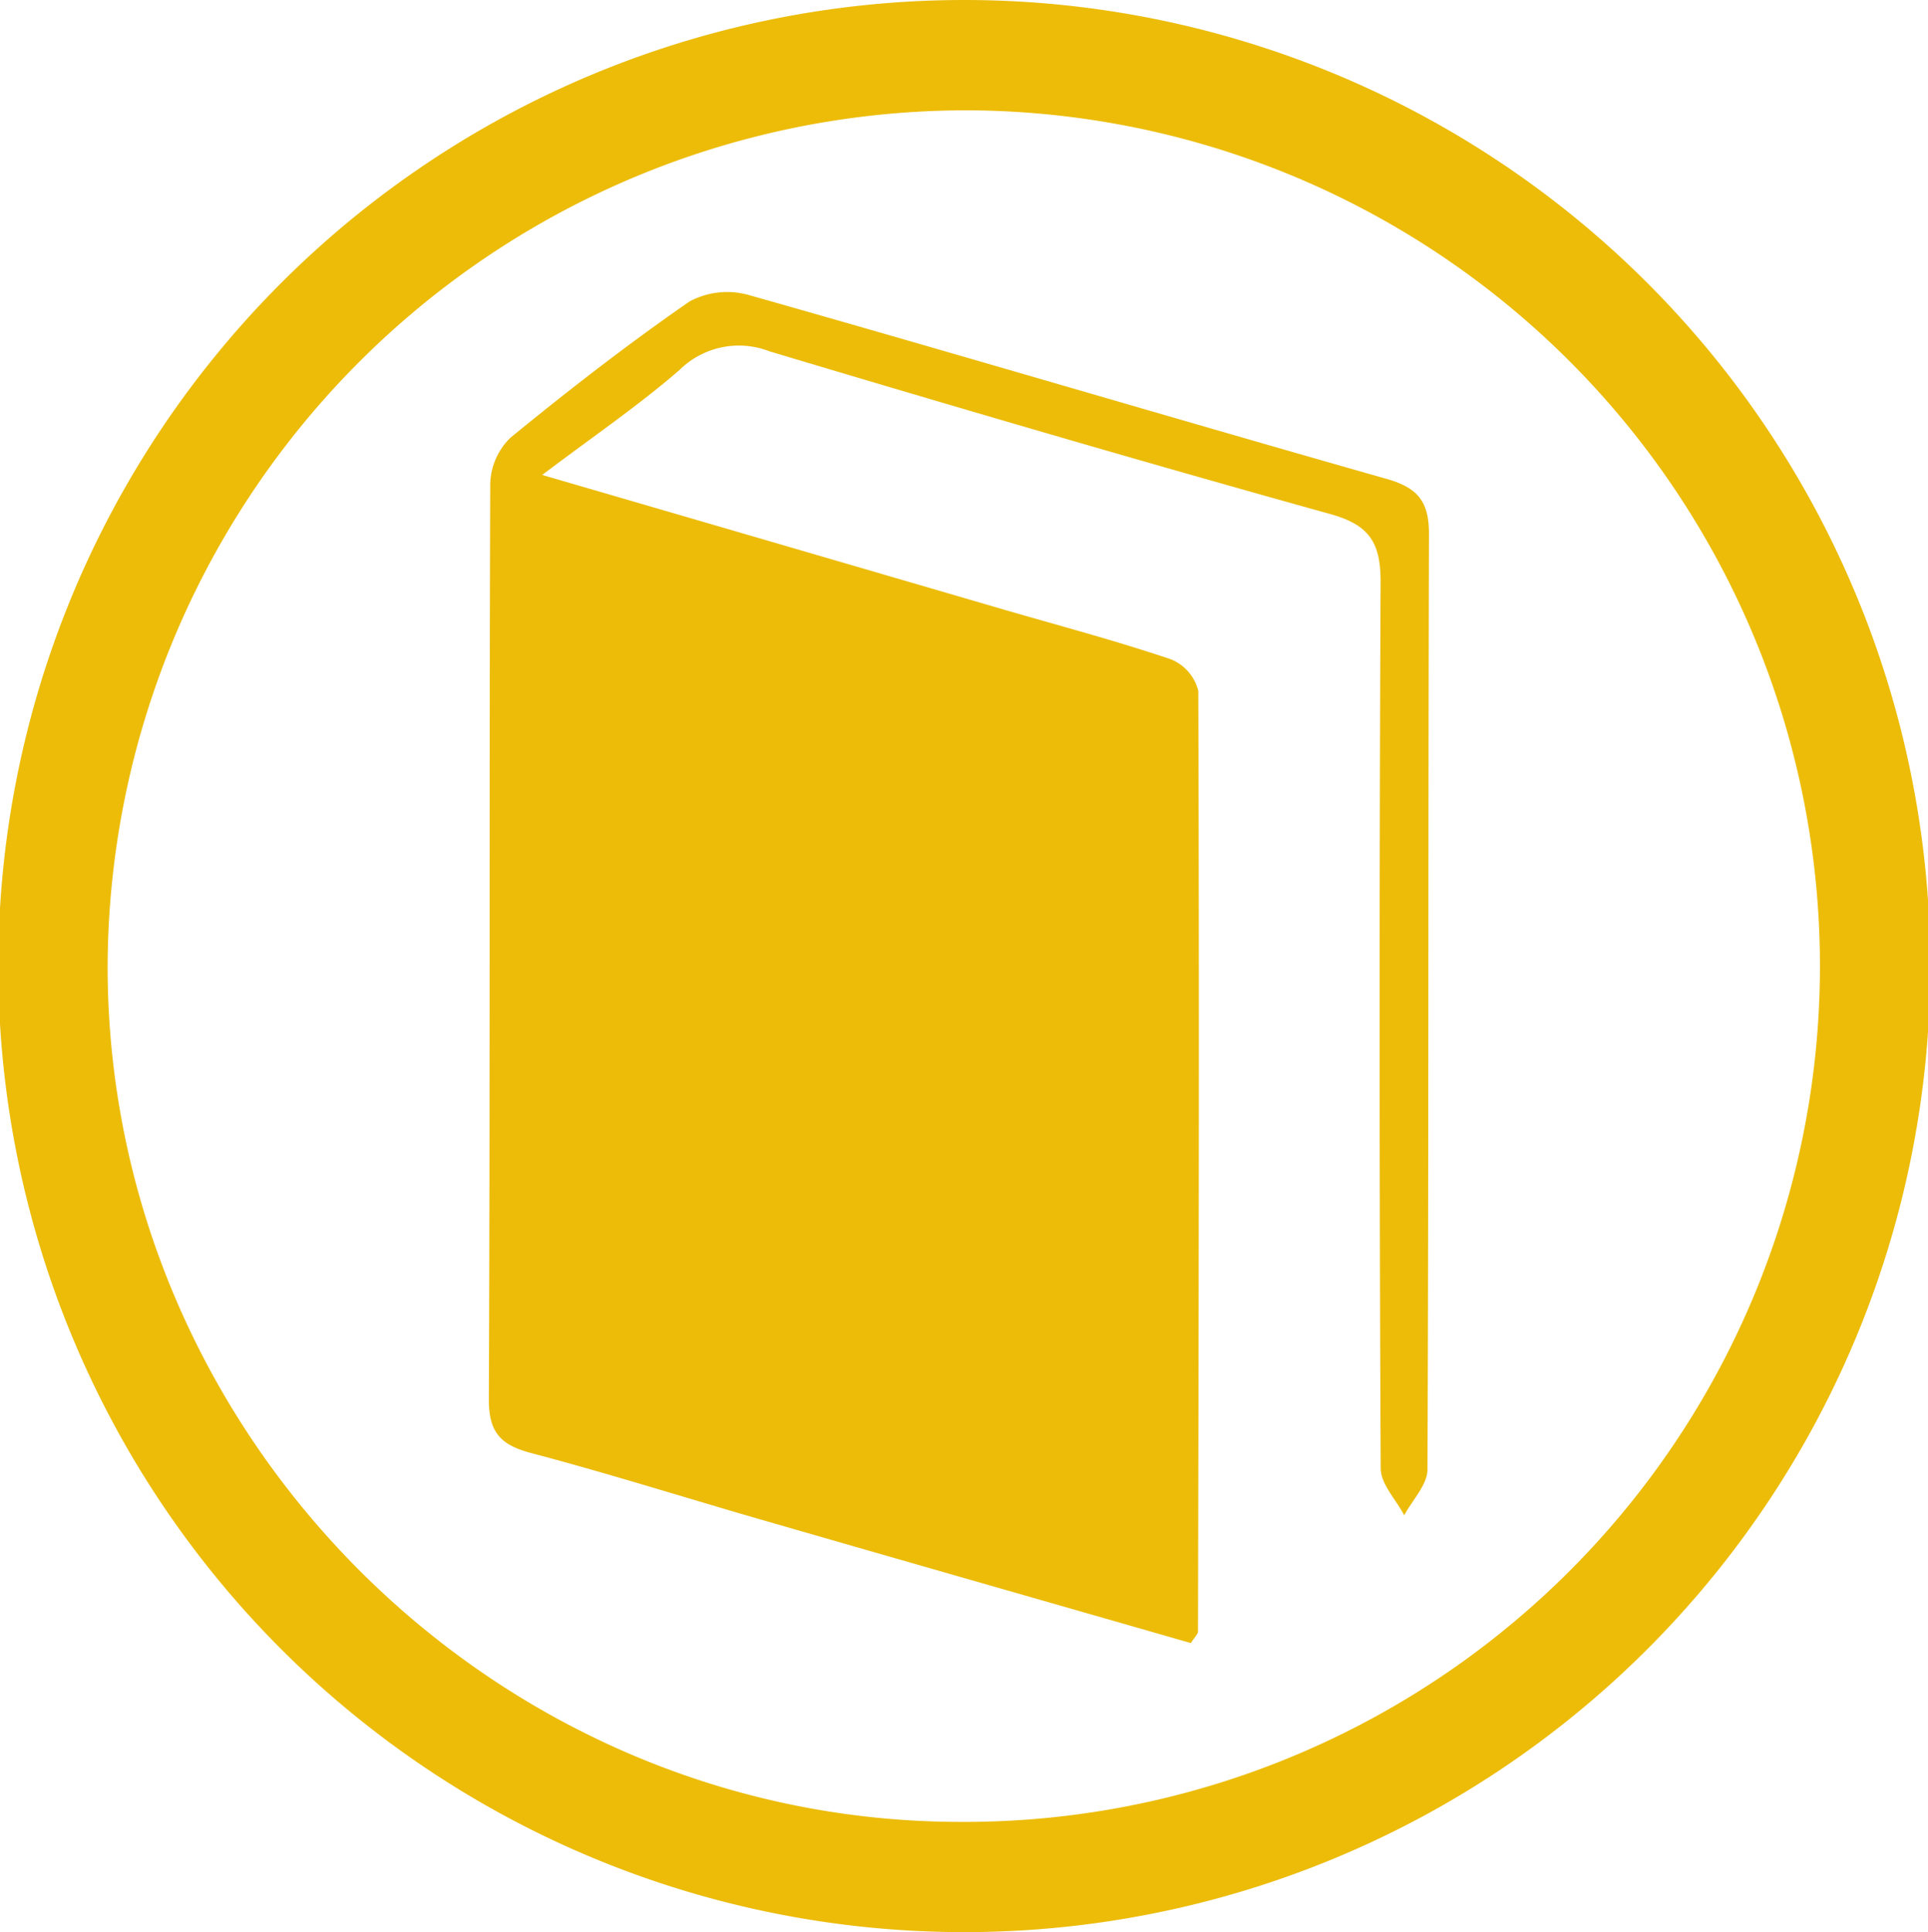
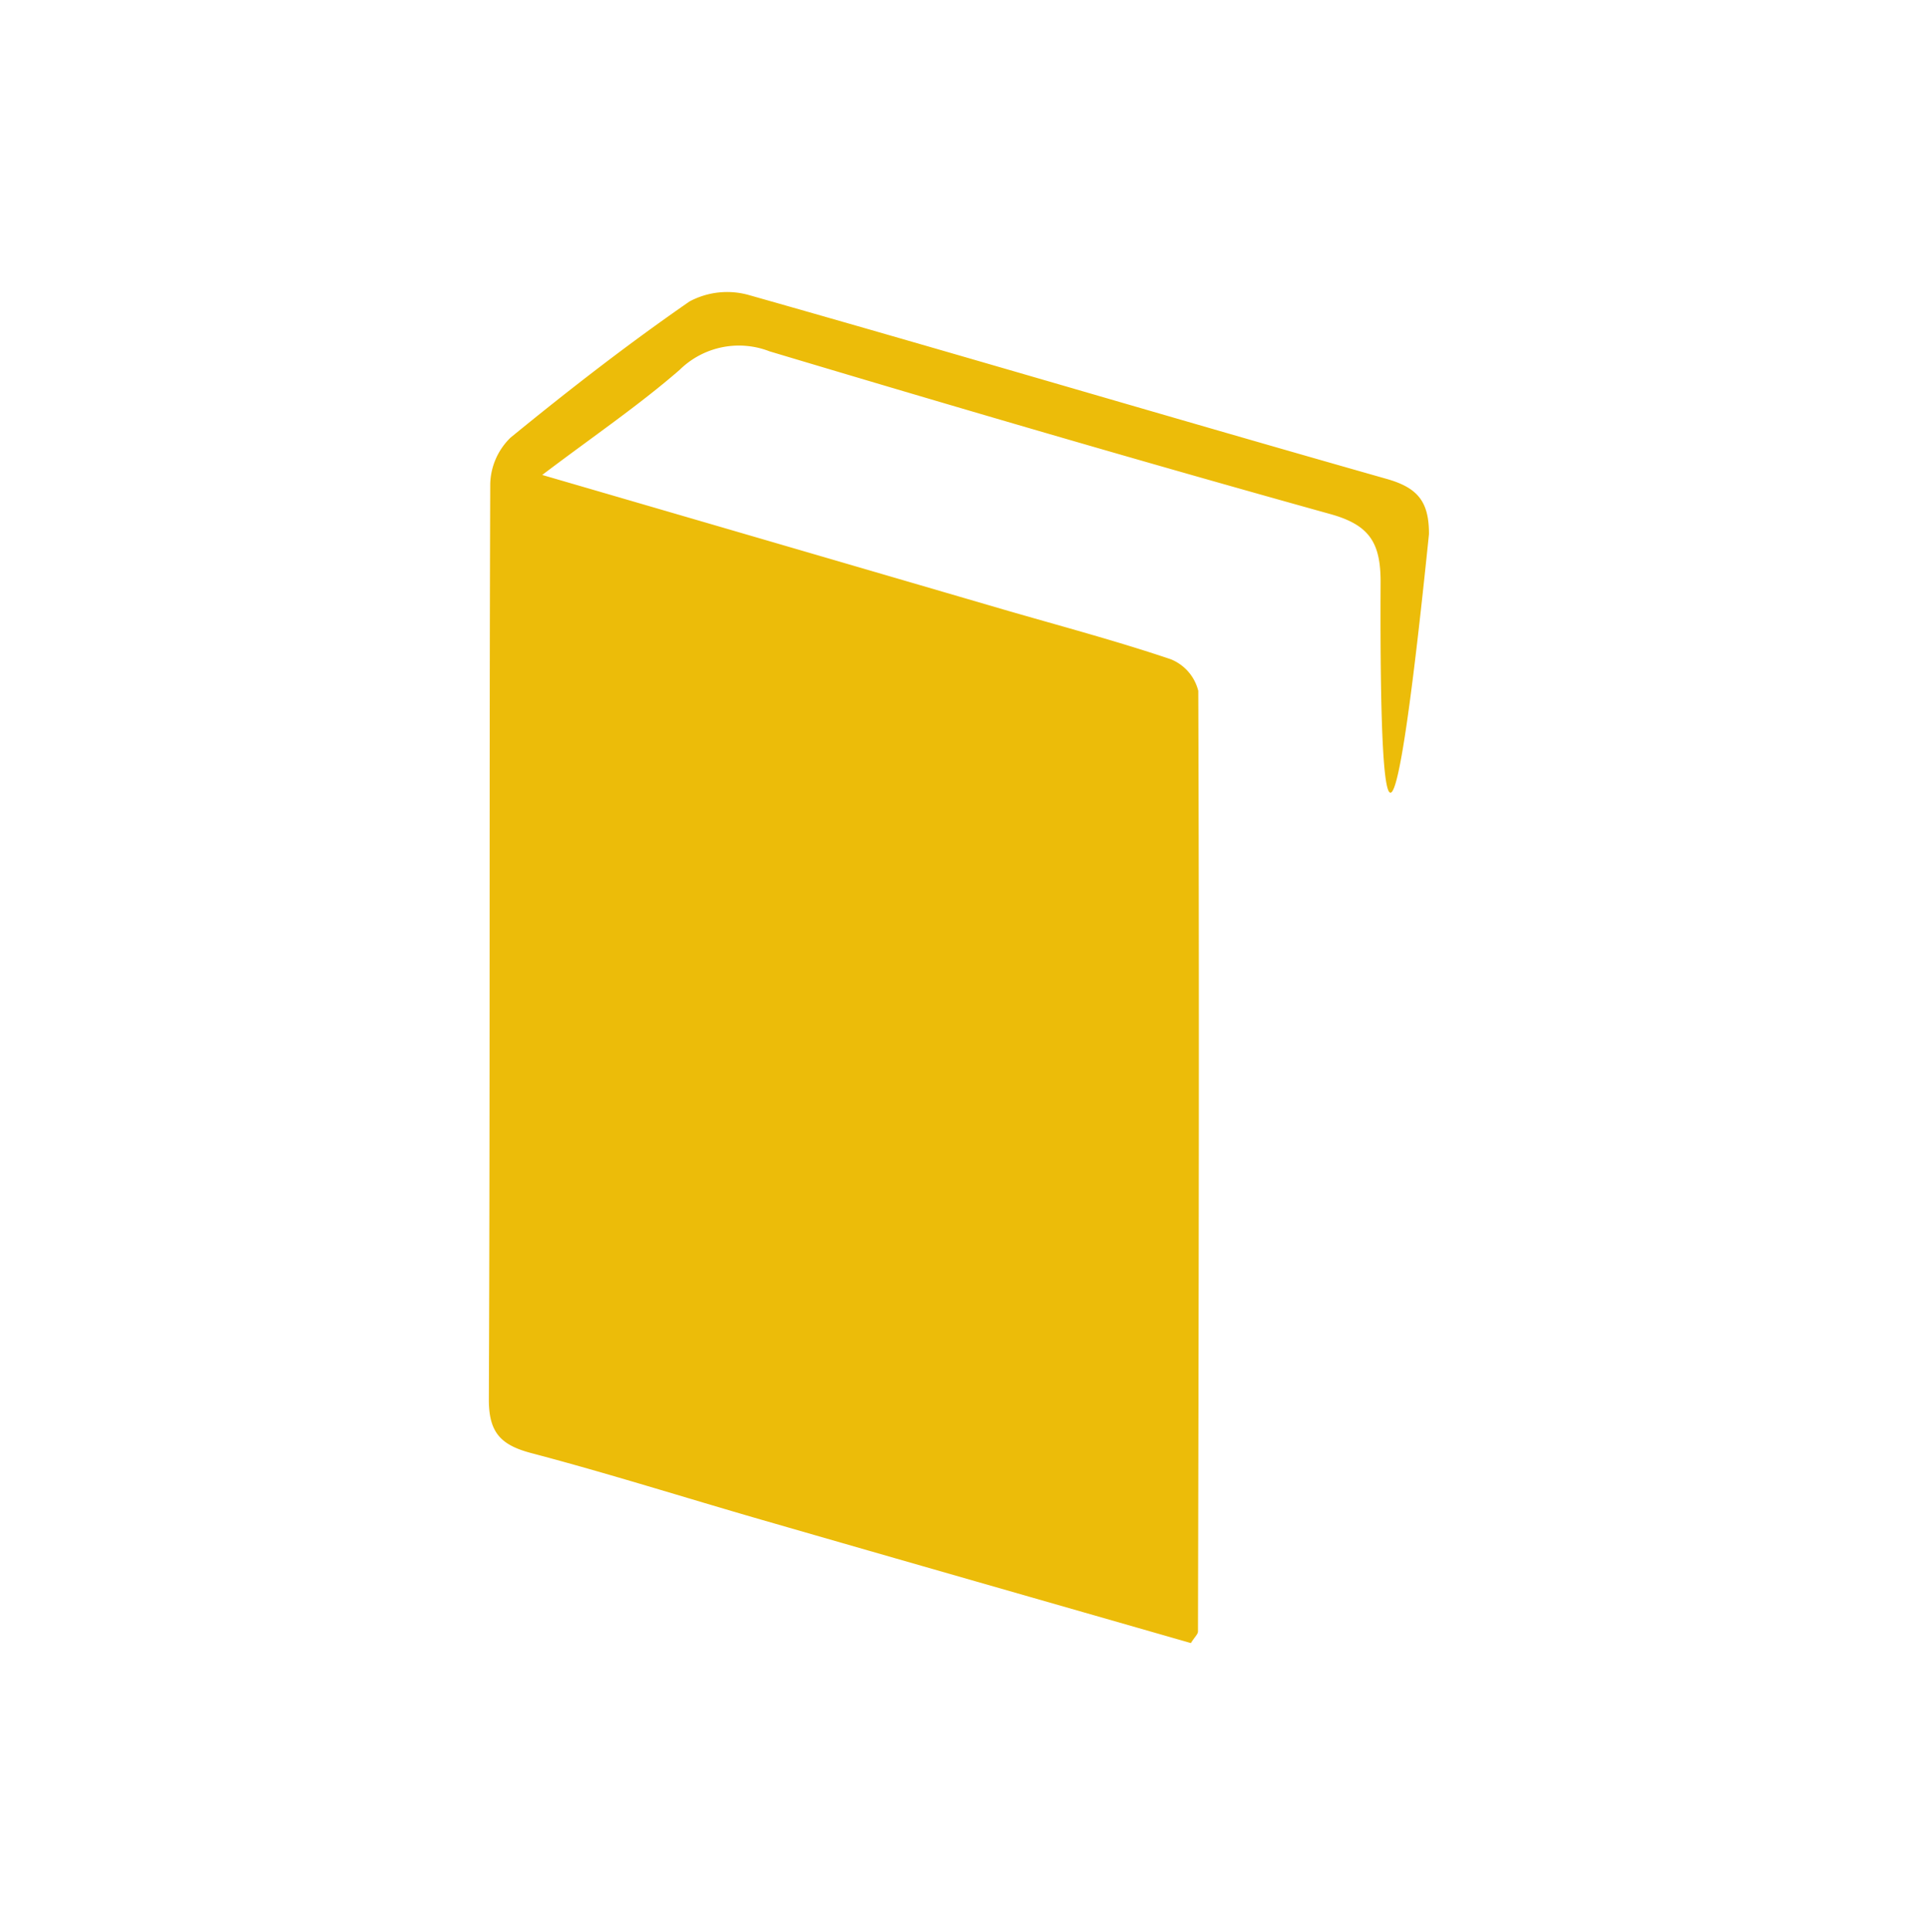
<svg xmlns="http://www.w3.org/2000/svg" width="117.527" height="117.77" viewBox="0 0 117.527 117.77">
  <g id="book_icon" data-name="book icon" transform="translate(51.432 21.99)">
-     <path id="Path_36" data-name="Path 36" d="M7.427-21.99A58.885,58.885,0,0,0,7.268,95.78,58.885,58.885,0,0,0,7.427-21.99ZM7.018,89.061c-28.462-.067-51.907-23.641-51.889-52.182A52.358,52.358,0,0,1,7.671-15.265,52.164,52.164,0,0,1,7.018,89.061Z" transform="translate(0)" fill="#ecbc09" />
-     <path id="Path_37" data-name="Path 37" d="M54.708,21.941c-.055,19.009-.012,38.012-.092,57.021-.006.934-.921,1.855-1.416,2.783-.5-.952-1.428-1.9-1.434-2.85Q51.638,51.9,51.76,24.913c.012-2.441-.665-3.533-3.088-4.2C37.249,17.535,25.862,14.2,14.511,10.8a5.146,5.146,0,0,0-5.48,1.129C6.523,14.106,3.759,15.985.653,18.335c9.746,2.838,18.93,5.517,28.114,8.2,3.405.989,6.841,1.9,10.2,3.033a2.806,2.806,0,0,1,1.678,1.928c.067,19.113.024,38.219-.018,57.332,0,.165-.2.336-.433.708C31.506,87.042,22.749,84.54,14,82.013,9.33,80.665,4.686,79.194-.019,77.955-1.88,77.461-2.606,76.7-2.6,74.672c.079-18.6.018-37.2.085-55.8a4.07,4.07,0,0,1,1.239-2.813c3.539-2.893,7.152-5.7,10.911-8.3a4.861,4.861,0,0,1,3.637-.384c12.968,3.674,25.892,7.518,38.854,11.2C54.036,19.116,54.714,19.97,54.708,21.941Z" transform="translate(-19.033 -11.375)" fill="#ecbc09" />
+     <path id="Path_37" data-name="Path 37" d="M54.708,21.941Q51.638,51.9,51.76,24.913c.012-2.441-.665-3.533-3.088-4.2C37.249,17.535,25.862,14.2,14.511,10.8a5.146,5.146,0,0,0-5.48,1.129C6.523,14.106,3.759,15.985.653,18.335c9.746,2.838,18.93,5.517,28.114,8.2,3.405.989,6.841,1.9,10.2,3.033a2.806,2.806,0,0,1,1.678,1.928c.067,19.113.024,38.219-.018,57.332,0,.165-.2.336-.433.708C31.506,87.042,22.749,84.54,14,82.013,9.33,80.665,4.686,79.194-.019,77.955-1.88,77.461-2.606,76.7-2.6,74.672c.079-18.6.018-37.2.085-55.8a4.07,4.07,0,0,1,1.239-2.813c3.539-2.893,7.152-5.7,10.911-8.3a4.861,4.861,0,0,1,3.637-.384c12.968,3.674,25.892,7.518,38.854,11.2C54.036,19.116,54.714,19.97,54.708,21.941Z" transform="translate(-19.033 -11.375)" fill="#ecbc09" />
  </g>
</svg>